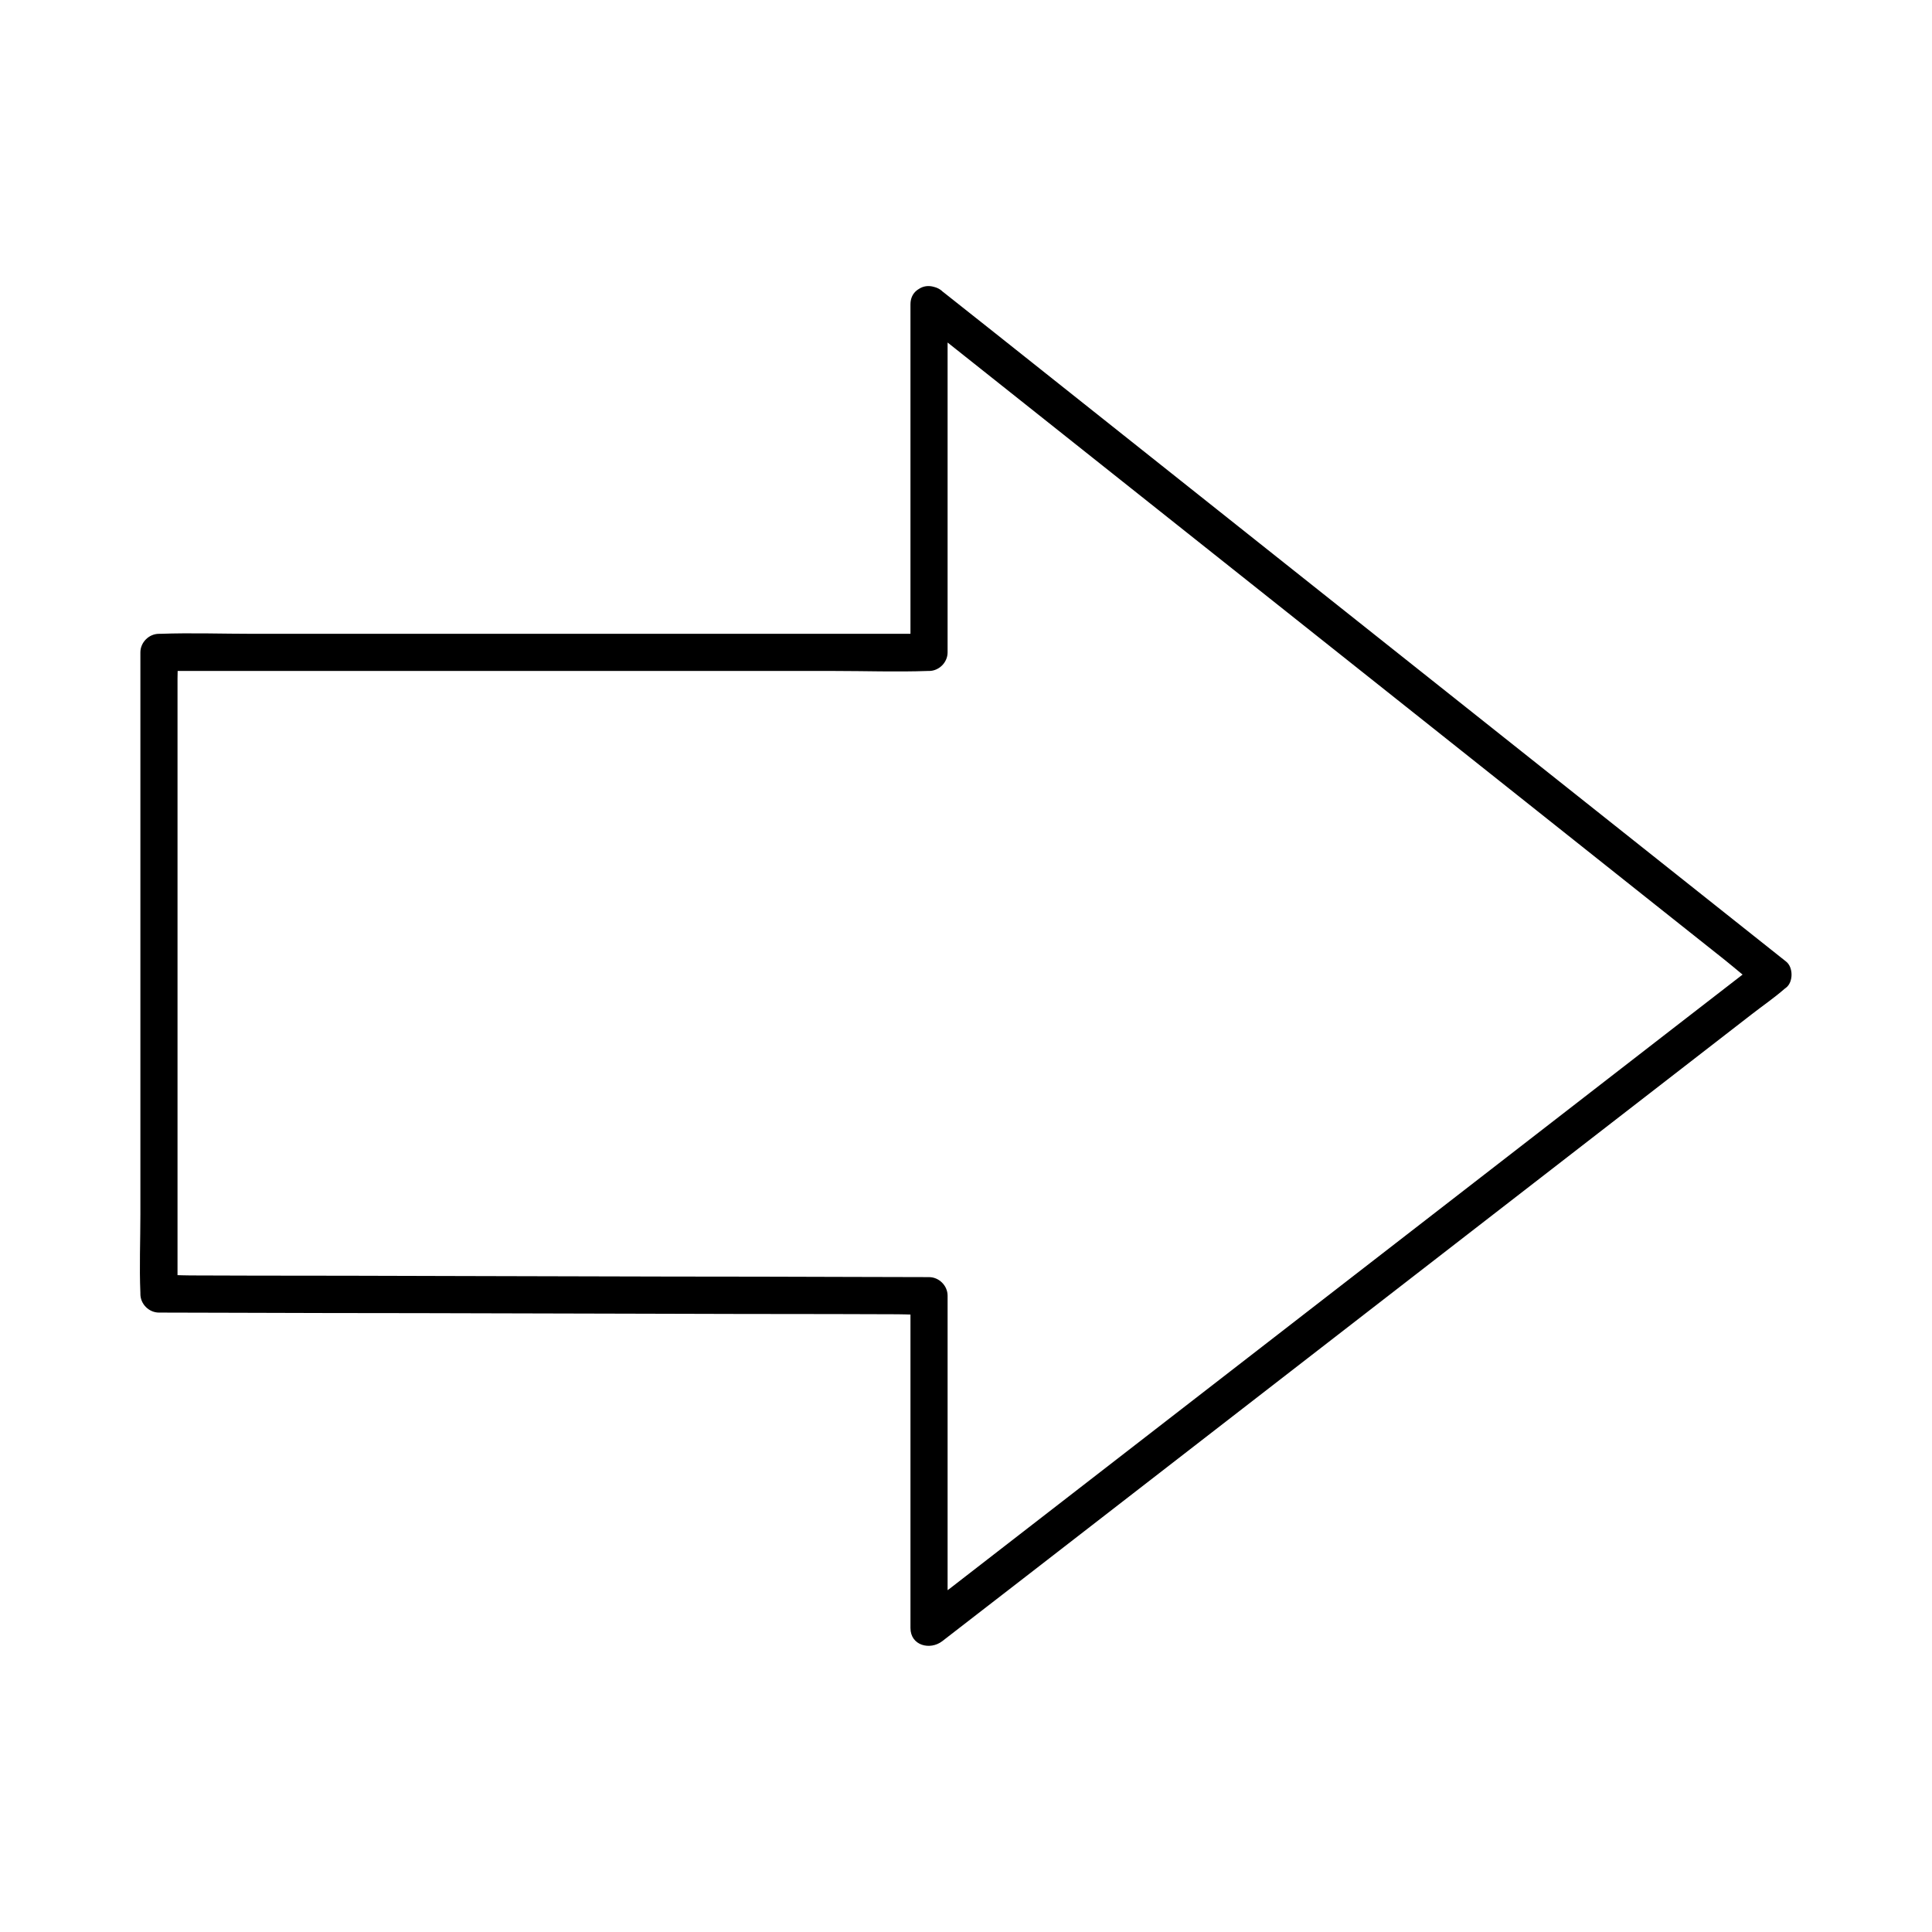
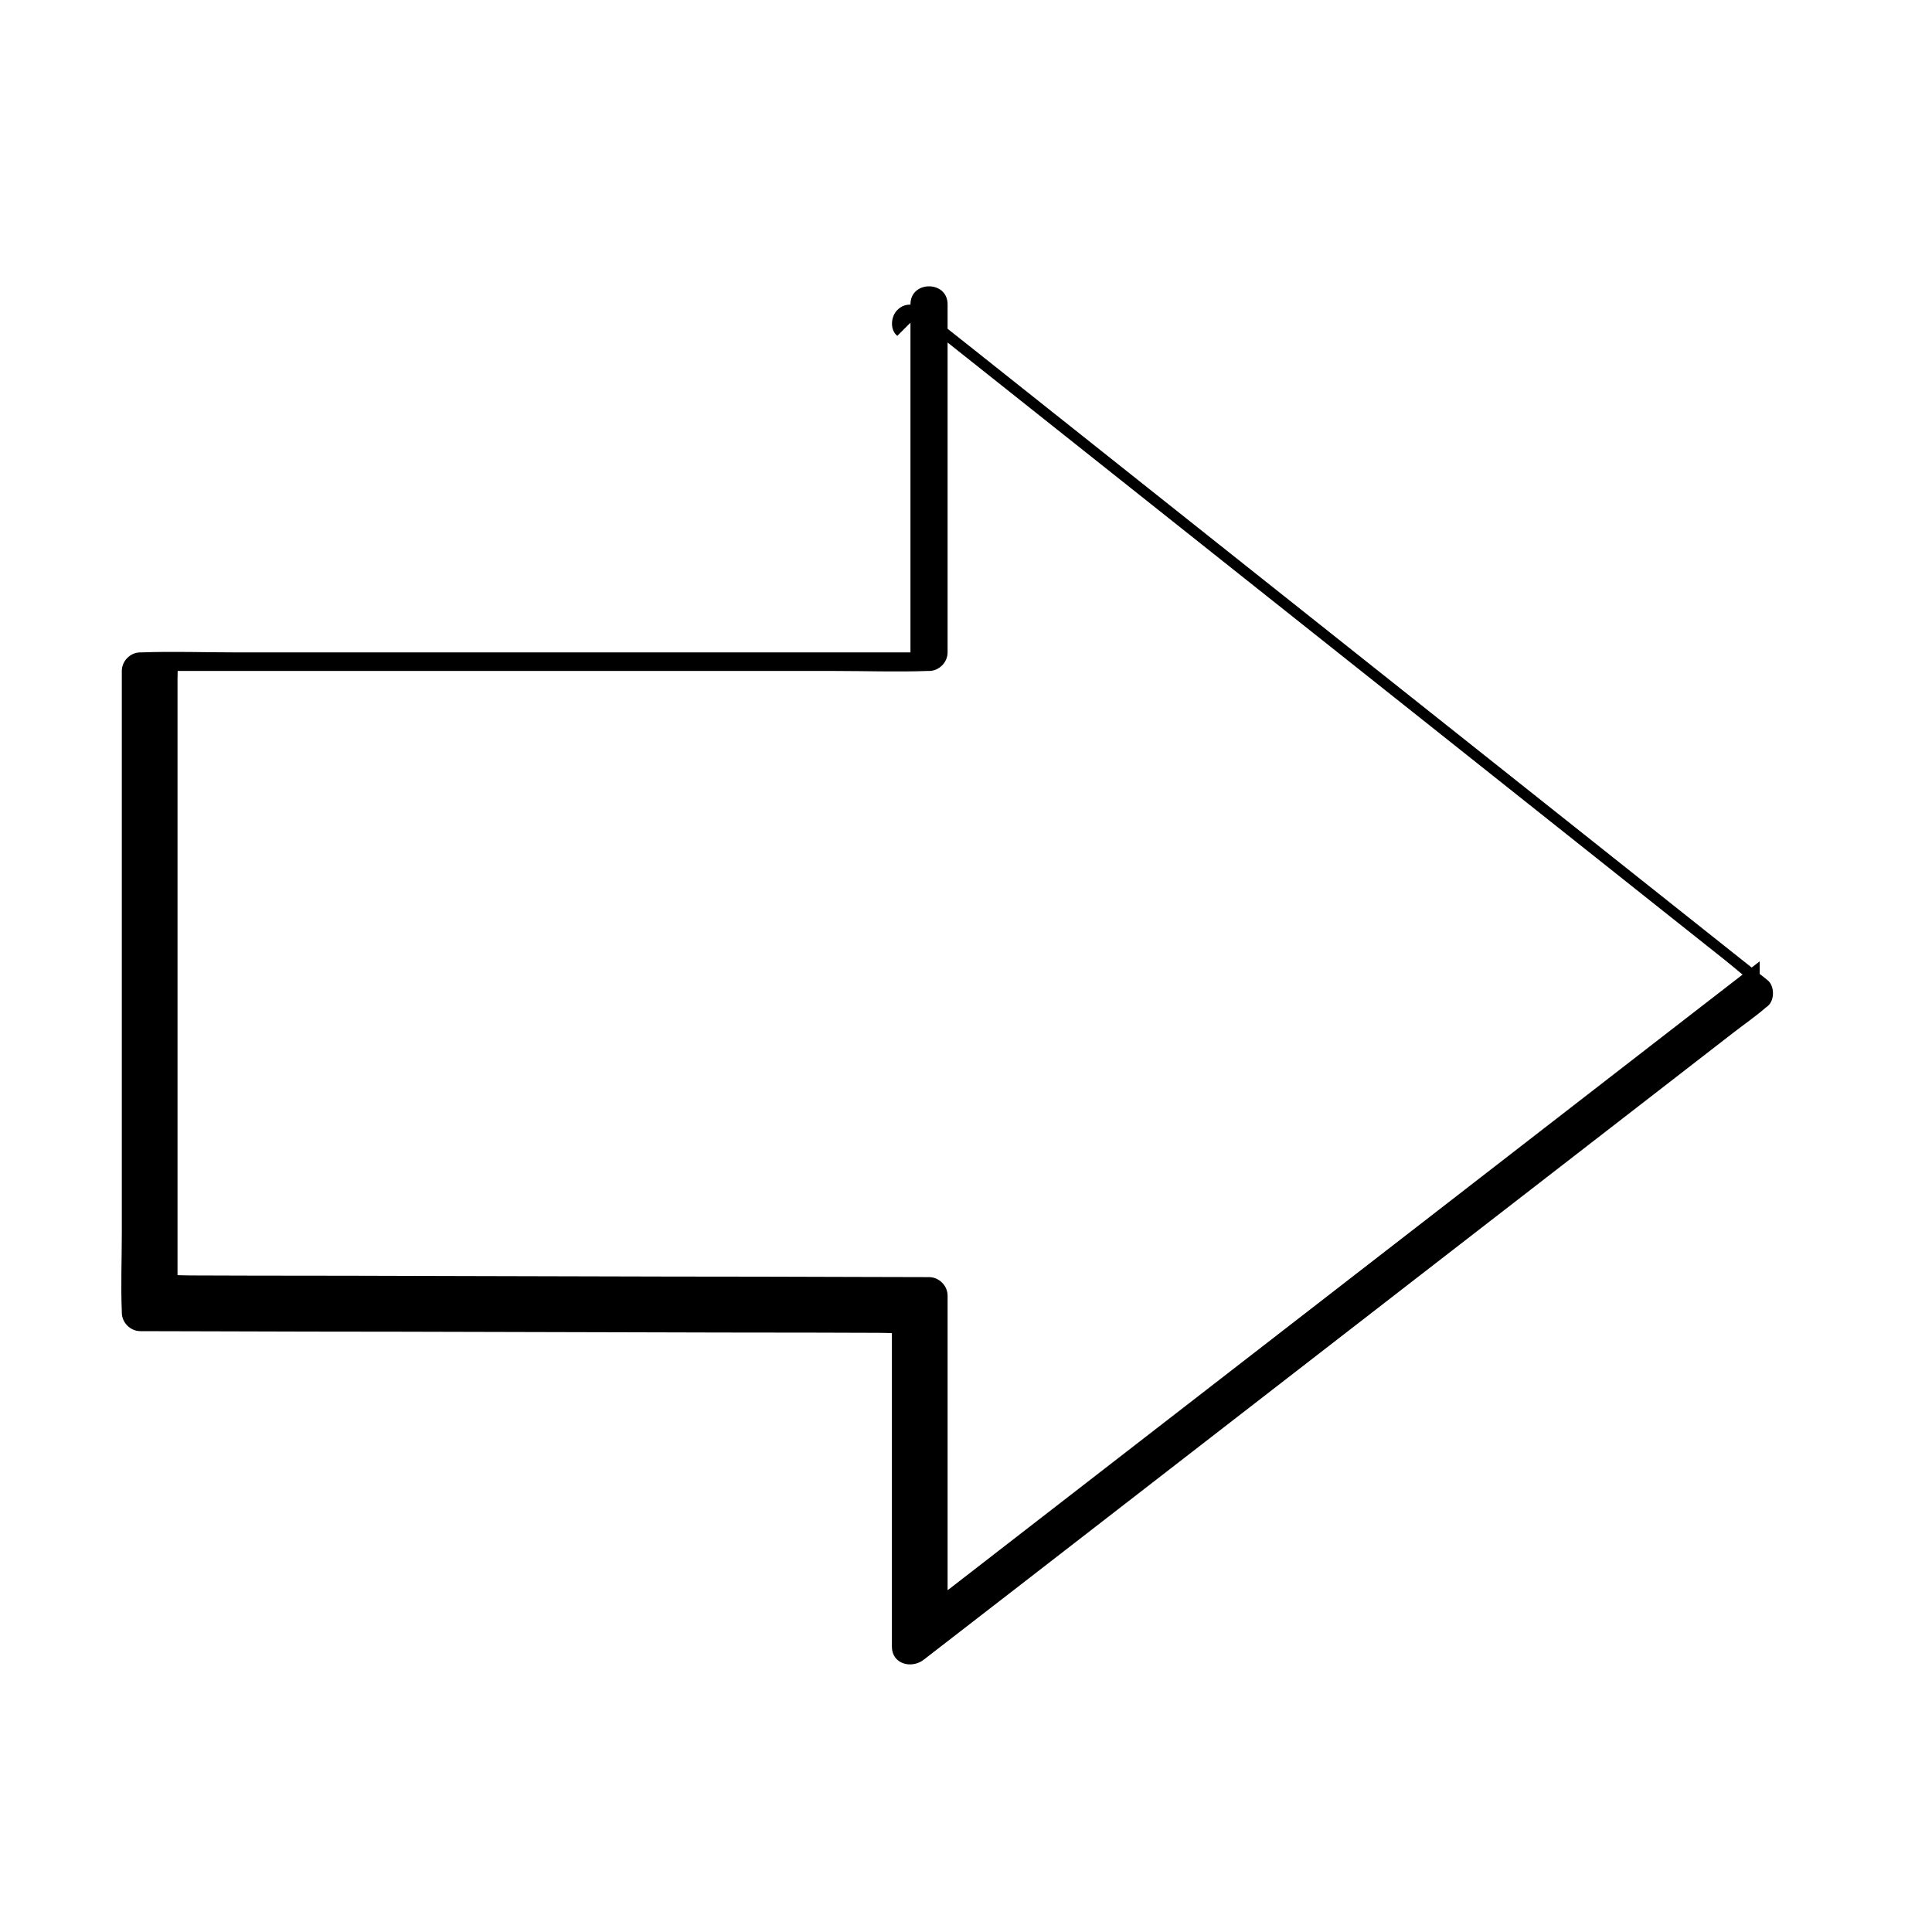
<svg xmlns="http://www.w3.org/2000/svg" fill="#000000" width="800px" height="800px" version="1.1" viewBox="144 144 512 512">
-   <path d="m386.71 228.09c7.43 5.902 14.809 11.758 22.238 17.664 17.809 14.121 35.57 28.289 53.383 42.41 21.551 17.121 43.051 34.195 64.602 51.316 18.598 14.809 37.246 29.57 55.844 44.379 6.148 4.871 12.301 9.742 18.402 14.613 2.902 2.312 5.707 4.871 8.758 6.938 0.148 0.098 0.246 0.195 0.395 0.297v-6.938c-7.477 5.758-14.906 11.562-22.387 17.32-17.762 13.777-35.523 27.504-53.285 41.277-21.551 16.68-43.098 33.359-64.602 50.035-18.598 14.414-37.246 28.832-55.844 43.246-6.102 4.723-12.25 9.496-18.352 14.219-2.902 2.215-6.004 4.328-8.758 6.789-0.098 0.098-0.246 0.195-0.395 0.297 2.805 1.18 5.609 2.312 8.414 3.492v-29.766-47.43-10.875c0-2.656-2.262-4.922-4.922-4.922-6.742 0-13.48-0.051-20.27-0.051-16.234-0.051-32.422-0.098-48.66-0.098-19.73-0.051-39.41-0.098-59.137-0.148-16.973-0.051-33.949-0.098-50.922-0.098-5.559 0-11.168-0.051-16.727-0.051-2.656 0-5.41-0.246-8.02 0h-0.344l4.922 4.922v-16.973-40.492-49.199-42.359-13.973c0-2.215 0.195-4.527 0-6.742v-0.297c-1.625 1.625-3.297 3.297-4.922 4.922h20.27 48.66 59.137 50.922c8.215 0 16.531 0.297 24.746 0h0.344c2.656 0 4.922-2.262 4.922-4.922v-31.145-49.691-11.414c0-6.348-9.84-6.348-9.84 0v31.145 49.691 11.414l4.922-4.922h-20.27-48.66-59.137-50.922c-8.215 0-16.531-0.297-24.746 0h-0.344c-2.656 0-4.922 2.262-4.922 4.922v16.973 40.492 49.199 42.359c0 6.887-0.297 13.824 0 20.715v0.297c0 2.656 2.262 4.922 4.922 4.922 6.742 0 13.48 0.051 20.27 0.051 16.234 0.051 32.422 0.098 48.66 0.098 19.73 0.051 39.41 0.098 59.137 0.148 16.973 0.051 33.949 0.098 50.922 0.098 5.559 0 11.168 0.051 16.727 0.051 2.656 0 5.41 0.246 8.02 0h0.344c-1.625-1.625-3.297-3.297-4.922-4.922v29.766 47.43 10.875c0 4.676 5.215 5.953 8.414 3.492 7.477-5.758 14.906-11.562 22.387-17.32 17.762-13.777 35.523-27.504 53.285-41.277 21.551-16.68 43.098-33.359 64.602-50.035 18.598-14.414 37.246-28.832 55.844-43.246 6.102-4.723 12.25-9.496 18.352-14.219 2.902-2.262 6.004-4.379 8.758-6.789 0.148-0.098 0.246-0.195 0.395-0.297 1.969-1.523 1.918-5.461 0-6.938-7.43-5.902-14.809-11.758-22.238-17.664-17.809-14.121-35.57-28.289-53.383-42.41-21.551-17.121-43.051-34.195-64.602-51.316-18.598-14.809-37.246-29.57-55.844-44.379-9.055-7.184-18.105-14.414-27.16-21.551-0.148-0.098-0.246-0.195-0.395-0.297-2.066-1.672-4.922-2.016-6.938 0-1.723 1.625-2.117 5.219-0.051 6.891z" />
+   <path d="m386.71 228.09c7.43 5.902 14.809 11.758 22.238 17.664 17.809 14.121 35.57 28.289 53.383 42.41 21.551 17.121 43.051 34.195 64.602 51.316 18.598 14.809 37.246 29.57 55.844 44.379 6.148 4.871 12.301 9.742 18.402 14.613 2.902 2.312 5.707 4.871 8.758 6.938 0.148 0.098 0.246 0.195 0.395 0.297v-6.938c-7.477 5.758-14.906 11.562-22.387 17.32-17.762 13.777-35.523 27.504-53.285 41.277-21.551 16.68-43.098 33.359-64.602 50.035-18.598 14.414-37.246 28.832-55.844 43.246-6.102 4.723-12.25 9.496-18.352 14.219-2.902 2.215-6.004 4.328-8.758 6.789-0.098 0.098-0.246 0.195-0.395 0.297 2.805 1.18 5.609 2.312 8.414 3.492v-29.766-47.43-10.875c0-2.656-2.262-4.922-4.922-4.922-6.742 0-13.48-0.051-20.27-0.051-16.234-0.051-32.422-0.098-48.66-0.098-19.73-0.051-39.41-0.098-59.137-0.148-16.973-0.051-33.949-0.098-50.922-0.098-5.559 0-11.168-0.051-16.727-0.051-2.656 0-5.41-0.246-8.02 0h-0.344l4.922 4.922v-16.973-40.492-49.199-42.359-13.973c0-2.215 0.195-4.527 0-6.742v-0.297c-1.625 1.625-3.297 3.297-4.922 4.922h20.27 48.66 59.137 50.922c8.215 0 16.531 0.297 24.746 0h0.344c2.656 0 4.922-2.262 4.922-4.922v-31.145-49.691-11.414c0-6.348-9.84-6.348-9.84 0v31.145 49.691 11.414h-20.27-48.66-59.137-50.922c-8.215 0-16.531-0.297-24.746 0h-0.344c-2.656 0-4.922 2.262-4.922 4.922v16.973 40.492 49.199 42.359c0 6.887-0.297 13.824 0 20.715v0.297c0 2.656 2.262 4.922 4.922 4.922 6.742 0 13.48 0.051 20.27 0.051 16.234 0.051 32.422 0.098 48.66 0.098 19.73 0.051 39.41 0.098 59.137 0.148 16.973 0.051 33.949 0.098 50.922 0.098 5.559 0 11.168 0.051 16.727 0.051 2.656 0 5.41 0.246 8.02 0h0.344c-1.625-1.625-3.297-3.297-4.922-4.922v29.766 47.43 10.875c0 4.676 5.215 5.953 8.414 3.492 7.477-5.758 14.906-11.562 22.387-17.32 17.762-13.777 35.523-27.504 53.285-41.277 21.551-16.68 43.098-33.359 64.602-50.035 18.598-14.414 37.246-28.832 55.844-43.246 6.102-4.723 12.25-9.496 18.352-14.219 2.902-2.262 6.004-4.379 8.758-6.789 0.148-0.098 0.246-0.195 0.395-0.297 1.969-1.523 1.918-5.461 0-6.938-7.43-5.902-14.809-11.758-22.238-17.664-17.809-14.121-35.57-28.289-53.383-42.41-21.551-17.121-43.051-34.195-64.602-51.316-18.598-14.809-37.246-29.57-55.844-44.379-9.055-7.184-18.105-14.414-27.16-21.551-0.148-0.098-0.246-0.195-0.395-0.297-2.066-1.672-4.922-2.016-6.938 0-1.723 1.625-2.117 5.219-0.051 6.891z" />
</svg>